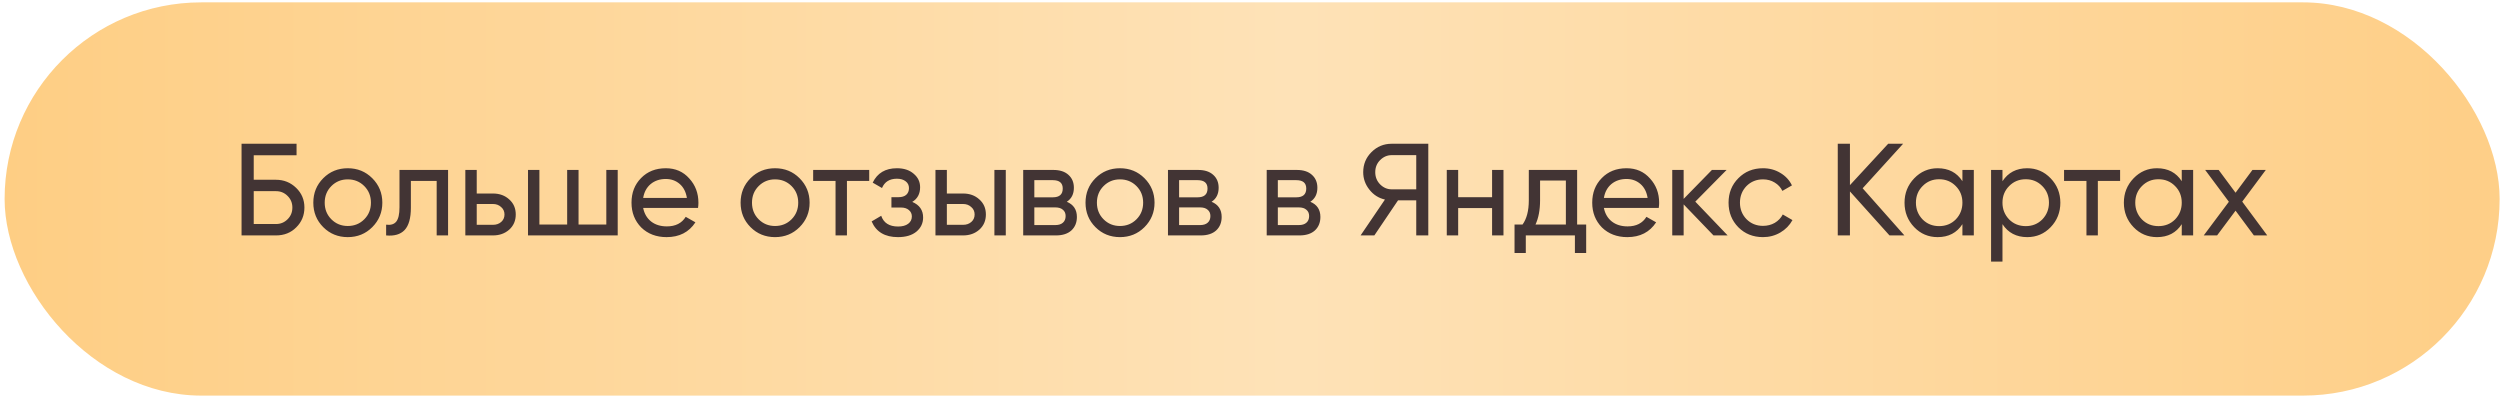
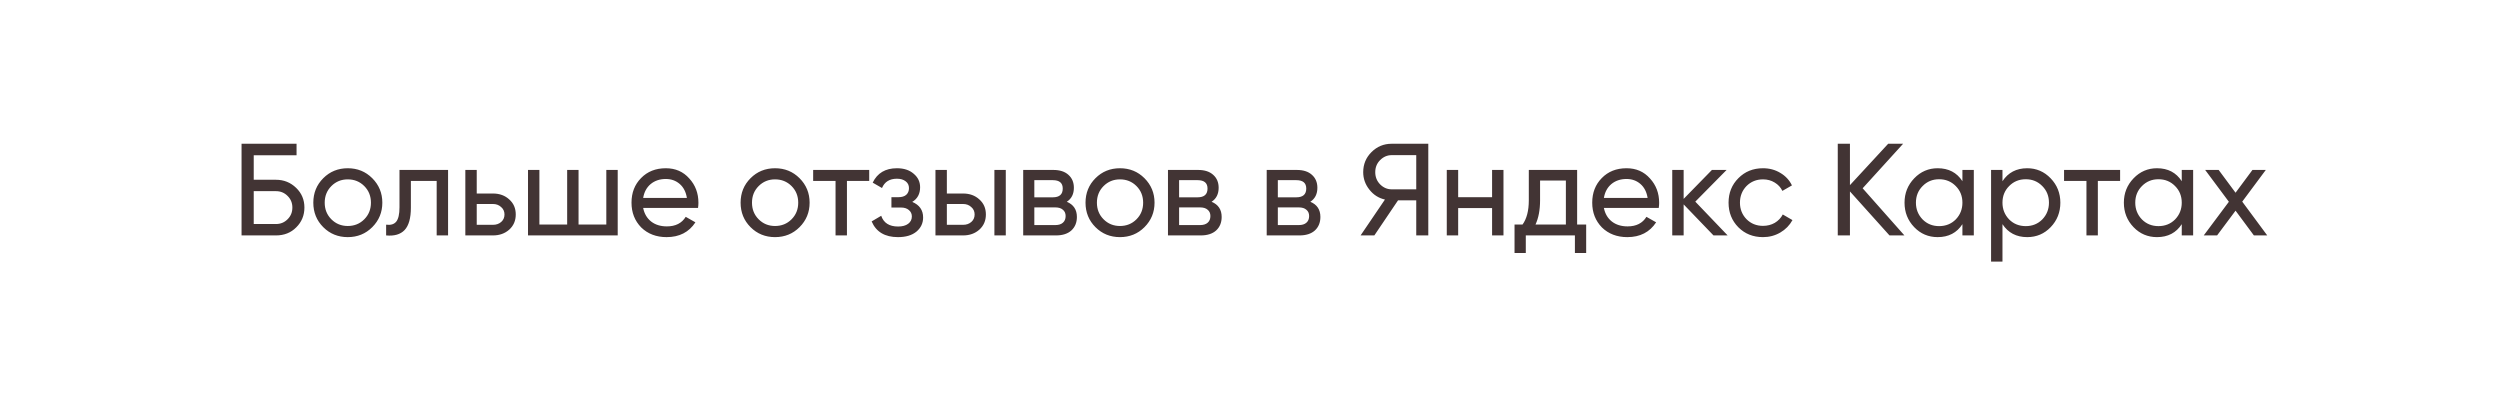
<svg xmlns="http://www.w3.org/2000/svg" width="461" height="73" viewBox="0 0 461 73" fill="none">
-   <rect x="0.849" y="0.436" width="460.084" height="72.513" rx="36.257" fill="url(#paint0_linear_978_58)" />
  <path d="M46.788 33.149H50.894C52.343 33.149 53.582 33.648 54.613 34.646C55.627 35.628 56.134 36.836 56.134 38.268C56.134 39.717 55.627 40.941 54.613 41.939C53.631 42.921 52.391 43.412 50.894 43.412H44.543V26.508H54.685V28.633H46.788V33.149ZM46.788 41.311H50.894C51.731 41.311 52.439 41.021 53.019 40.442C53.615 39.862 53.913 39.138 53.913 38.268C53.913 37.415 53.615 36.699 53.019 36.119C52.439 35.539 51.731 35.25 50.894 35.25H46.788V41.311ZM68.642 41.891C67.419 43.114 65.914 43.726 64.127 43.726C62.34 43.726 60.834 43.114 59.611 41.891C58.387 40.667 57.775 39.162 57.775 37.375C57.775 35.588 58.387 34.083 59.611 32.859C60.834 31.635 62.34 31.024 64.127 31.024C65.914 31.024 67.419 31.635 68.642 32.859C69.882 34.099 70.502 35.604 70.502 37.375C70.502 39.146 69.882 40.651 68.642 41.891ZM64.127 41.673C65.334 41.673 66.348 41.263 67.169 40.442C67.99 39.621 68.401 38.598 68.401 37.375C68.401 36.151 67.99 35.129 67.169 34.308C66.348 33.487 65.334 33.076 64.127 33.076C62.935 33.076 61.929 33.487 61.108 34.308C60.287 35.129 59.876 36.151 59.876 37.375C59.876 38.598 60.287 39.621 61.108 40.442C61.929 41.263 62.935 41.673 64.127 41.673ZM73.665 31.338H82.624V43.412H80.523V33.366H75.766V38.292C75.766 40.224 75.38 41.601 74.607 42.422C73.834 43.227 72.699 43.557 71.202 43.412V41.432C72.039 41.545 72.659 41.359 73.061 40.877C73.464 40.377 73.665 39.5 73.665 38.244V31.338ZM87.909 35.684H90.903C92.111 35.684 93.109 36.047 93.898 36.771C94.703 37.48 95.105 38.405 95.105 39.548C95.105 40.691 94.703 41.625 93.898 42.349C93.093 43.058 92.095 43.412 90.903 43.412H85.808V31.338H87.909V35.684ZM87.909 41.456H90.903C91.515 41.456 92.022 41.279 92.425 40.925C92.827 40.571 93.028 40.112 93.028 39.548C93.028 38.985 92.819 38.526 92.401 38.172C91.998 37.801 91.499 37.616 90.903 37.616H87.909V41.456ZM111.805 41.408V31.338H113.906V43.412H97.364V31.338H99.465V41.408H104.584V31.338H106.685V41.408H111.805ZM128.718 38.341H118.599C118.809 39.403 119.3 40.24 120.073 40.852C120.845 41.448 121.811 41.746 122.97 41.746C124.564 41.746 125.723 41.158 126.448 39.983L128.235 40.997C127.044 42.816 125.273 43.726 122.922 43.726C121.022 43.726 119.461 43.13 118.237 41.939C117.046 40.715 116.45 39.194 116.45 37.375C116.45 35.539 117.038 34.026 118.213 32.835C119.388 31.627 120.91 31.024 122.777 31.024C124.548 31.024 125.989 31.651 127.1 32.907C128.227 34.131 128.79 35.628 128.79 37.399C128.79 37.705 128.766 38.019 128.718 38.341ZM122.777 33.004C121.666 33.004 120.733 33.318 119.976 33.946C119.235 34.574 118.776 35.427 118.599 36.505H126.665C126.488 35.395 126.045 34.533 125.337 33.922C124.629 33.31 123.775 33.004 122.777 33.004ZM147.434 41.891C146.21 43.114 144.705 43.726 142.918 43.726C141.131 43.726 139.625 43.114 138.402 41.891C137.178 40.667 136.567 39.162 136.567 37.375C136.567 35.588 137.178 34.083 138.402 32.859C139.625 31.635 141.131 31.024 142.918 31.024C144.705 31.024 146.21 31.635 147.434 32.859C148.673 34.099 149.293 35.604 149.293 37.375C149.293 39.146 148.673 40.651 147.434 41.891ZM142.918 41.673C144.125 41.673 145.139 41.263 145.961 40.442C146.782 39.621 147.192 38.598 147.192 37.375C147.192 36.151 146.782 35.129 145.961 34.308C145.139 33.487 144.125 33.076 142.918 33.076C141.726 33.076 140.72 33.487 139.899 34.308C139.078 35.129 138.667 36.151 138.667 37.375C138.667 38.598 139.078 39.621 139.899 40.442C140.72 41.263 141.726 41.673 142.918 41.673ZM149.946 31.338H160.282V33.366H156.176V43.412H154.075V33.366H149.946V31.338ZM168.219 37.23C169.555 37.793 170.223 38.751 170.223 40.104C170.223 41.15 169.812 42.02 168.991 42.712C168.17 43.388 167.035 43.726 165.586 43.726C163.171 43.726 161.553 42.76 160.732 40.828L162.495 39.79C162.946 41.11 163.984 41.77 165.611 41.77C166.399 41.77 167.019 41.601 167.47 41.263C167.921 40.925 168.146 40.474 168.146 39.91C168.146 39.428 167.961 39.033 167.591 38.727C167.237 38.421 166.754 38.268 166.142 38.268H164.379V36.361H165.683C166.295 36.361 166.77 36.216 167.108 35.926C167.446 35.62 167.615 35.209 167.615 34.694C167.615 34.163 167.414 33.744 167.011 33.438C166.609 33.117 166.069 32.956 165.393 32.956C164.041 32.956 163.123 33.527 162.64 34.67L160.926 33.68C161.779 31.909 163.268 31.024 165.393 31.024C166.681 31.024 167.711 31.362 168.484 32.038C169.273 32.698 169.668 33.527 169.668 34.525C169.668 35.749 169.185 36.65 168.219 37.23ZM174.6 35.684H177.595C178.802 35.684 179.801 36.047 180.589 36.771C181.394 37.48 181.797 38.405 181.797 39.548C181.797 40.691 181.394 41.625 180.589 42.349C179.784 43.058 178.786 43.412 177.595 43.412H172.499V31.338H174.6V35.684ZM183.367 43.412V31.338H185.467V43.412H183.367ZM174.6 41.456H177.595C178.207 41.456 178.714 41.279 179.116 40.925C179.519 40.571 179.72 40.112 179.72 39.548C179.72 38.985 179.511 38.526 179.092 38.172C178.69 37.801 178.191 37.616 177.595 37.616H174.6V41.456ZM196.719 37.206C197.959 37.721 198.579 38.655 198.579 40.007C198.579 41.037 198.24 41.867 197.564 42.494C196.888 43.106 195.938 43.412 194.715 43.412H188.677V31.338H194.232C195.423 31.338 196.349 31.635 197.009 32.231C197.685 32.827 198.023 33.624 198.023 34.622C198.023 35.781 197.588 36.642 196.719 37.206ZM194.135 33.221H190.73V36.385H194.135C195.359 36.385 195.97 35.845 195.97 34.767C195.97 33.736 195.359 33.221 194.135 33.221ZM190.73 41.504H194.594C195.206 41.504 195.673 41.359 195.995 41.07C196.333 40.78 196.502 40.369 196.502 39.838C196.502 39.339 196.333 38.953 195.995 38.679C195.673 38.389 195.206 38.244 194.594 38.244H190.73V41.504ZM211.037 41.891C209.814 43.114 208.308 43.726 206.521 43.726C204.734 43.726 203.229 43.114 202.005 41.891C200.782 40.667 200.17 39.162 200.17 37.375C200.17 35.588 200.782 34.083 202.005 32.859C203.229 31.635 204.734 31.024 206.521 31.024C208.308 31.024 209.814 31.635 211.037 32.859C212.277 34.099 212.897 35.604 212.897 37.375C212.897 39.146 212.277 40.651 211.037 41.891ZM206.521 41.673C207.729 41.673 208.743 41.263 209.564 40.442C210.385 39.621 210.796 38.598 210.796 37.375C210.796 36.151 210.385 35.129 209.564 34.308C208.743 33.487 207.729 33.076 206.521 33.076C205.33 33.076 204.324 33.487 203.503 34.308C202.682 35.129 202.271 36.151 202.271 37.375C202.271 38.598 202.682 39.621 203.503 40.442C204.324 41.263 205.33 41.673 206.521 41.673ZM223.415 37.206C224.655 37.721 225.275 38.655 225.275 40.007C225.275 41.037 224.937 41.867 224.26 42.494C223.584 43.106 222.634 43.412 221.411 43.412H215.374V31.338H220.928C222.119 31.338 223.045 31.635 223.705 32.231C224.381 32.827 224.719 33.624 224.719 34.622C224.719 35.781 224.285 36.642 223.415 37.206ZM220.831 33.221H217.426V36.385H220.831C222.055 36.385 222.667 35.845 222.667 34.767C222.667 33.736 222.055 33.221 220.831 33.221ZM217.426 41.504H221.29C221.902 41.504 222.369 41.359 222.691 41.07C223.029 40.78 223.198 40.369 223.198 39.838C223.198 39.339 223.029 38.953 222.691 38.679C222.369 38.389 221.902 38.244 221.29 38.244H217.426V41.504ZM241.621 37.206C242.861 37.721 243.481 38.655 243.481 40.007C243.481 41.037 243.143 41.867 242.467 42.494C241.79 43.106 240.84 43.412 239.617 43.412H233.58V31.338H239.134C240.325 31.338 241.251 31.635 241.911 32.231C242.587 32.827 242.925 33.624 242.925 34.622C242.925 35.781 242.491 36.642 241.621 37.206ZM239.037 33.221H235.632V36.385H239.037C240.261 36.385 240.873 35.845 240.873 34.767C240.873 33.736 240.261 33.221 239.037 33.221ZM235.632 41.504H239.496C240.108 41.504 240.575 41.359 240.897 41.07C241.235 40.78 241.404 40.369 241.404 39.838C241.404 39.339 241.235 38.953 240.897 38.679C240.575 38.389 240.108 38.244 239.496 38.244H235.632V41.504ZM256.616 26.508H263.377V43.412H261.156V36.94H257.799L253.428 43.412H250.892L255.384 36.795C254.225 36.538 253.267 35.926 252.51 34.96C251.754 34.01 251.375 32.94 251.375 31.748C251.375 30.299 251.882 29.067 252.897 28.053C253.927 27.023 255.167 26.508 256.616 26.508ZM256.616 34.912H261.156V28.609H256.616C255.811 28.609 255.102 28.915 254.491 29.526C253.895 30.122 253.597 30.863 253.597 31.748C253.597 32.634 253.895 33.382 254.491 33.994C255.102 34.606 255.811 34.912 256.616 34.912ZM275.14 36.361V31.338H277.241V43.412H275.14V38.365H268.886V43.412H266.785V31.338H268.886V36.361H275.14ZM290.823 31.338V41.408H292.49V46.648H290.413V43.412H281.357V46.648H279.28V41.408H280.753C281.526 40.345 281.912 38.856 281.912 36.94V31.338H290.823ZM283.144 41.408H288.747V33.294H283.989V36.94C283.989 38.711 283.707 40.2 283.144 41.408ZM305.874 38.341H295.756C295.965 39.403 296.456 40.24 297.229 40.852C298.002 41.448 298.967 41.746 300.127 41.746C301.72 41.746 302.88 41.158 303.604 39.983L305.391 40.997C304.2 42.816 302.429 43.726 300.078 43.726C298.179 43.726 296.617 43.13 295.393 41.939C294.202 40.715 293.606 39.194 293.606 37.375C293.606 35.539 294.194 34.026 295.369 32.835C296.545 31.627 298.066 31.024 299.933 31.024C301.704 31.024 303.145 31.651 304.256 32.907C305.383 34.131 305.947 35.628 305.947 37.399C305.947 37.705 305.922 38.019 305.874 38.341ZM299.933 33.004C298.823 33.004 297.889 33.318 297.132 33.946C296.392 34.574 295.933 35.427 295.756 36.505H303.821C303.644 35.395 303.202 34.533 302.493 33.922C301.785 33.31 300.932 33.004 299.933 33.004ZM312.612 37.182L318.577 43.412H315.969L310.463 37.689V43.412H308.362V31.338H310.463V36.675L315.679 31.338H318.384L312.612 37.182ZM325.097 43.726C323.278 43.726 321.765 43.122 320.557 41.915C319.35 40.691 318.746 39.178 318.746 37.375C318.746 35.572 319.35 34.066 320.557 32.859C321.765 31.635 323.278 31.024 325.097 31.024C326.289 31.024 327.359 31.313 328.309 31.893C329.259 32.456 329.967 33.221 330.434 34.187L328.671 35.201C328.365 34.557 327.89 34.042 327.246 33.656C326.619 33.27 325.902 33.076 325.097 33.076C323.89 33.076 322.875 33.487 322.054 34.308C321.249 35.145 320.847 36.167 320.847 37.375C320.847 38.566 321.249 39.581 322.054 40.418C322.875 41.239 323.89 41.649 325.097 41.649C325.902 41.649 326.627 41.464 327.271 41.094C327.915 40.707 328.406 40.192 328.744 39.548L330.531 40.587C329.999 41.553 329.251 42.317 328.285 42.881C327.319 43.444 326.256 43.726 325.097 43.726ZM343.472 34.718L351.175 43.412H348.422L341.129 35.298V43.412H338.883V26.508H341.129V34.139L348.181 26.508H350.934L343.472 34.718ZM361.87 33.414V31.338H363.971V43.412H361.87V41.335C360.84 42.929 359.318 43.726 357.306 43.726C355.6 43.726 354.159 43.114 352.983 41.891C351.792 40.651 351.196 39.146 351.196 37.375C351.196 35.62 351.792 34.123 352.983 32.883C354.175 31.643 355.616 31.024 357.306 31.024C359.318 31.024 360.84 31.82 361.87 33.414ZM357.572 41.697C358.795 41.697 359.818 41.287 360.639 40.466C361.46 39.613 361.87 38.582 361.87 37.375C361.87 36.151 361.46 35.129 360.639 34.308C359.818 33.471 358.795 33.052 357.572 33.052C356.364 33.052 355.35 33.471 354.529 34.308C353.708 35.129 353.297 36.151 353.297 37.375C353.297 38.582 353.708 39.613 354.529 40.466C355.35 41.287 356.364 41.697 357.572 41.697ZM373.819 31.024C375.51 31.024 376.951 31.643 378.142 32.883C379.334 34.123 379.929 35.62 379.929 37.375C379.929 39.146 379.334 40.651 378.142 41.891C376.967 43.114 375.526 43.726 373.819 43.726C371.823 43.726 370.302 42.929 369.255 41.335V48.242H367.154V31.338H369.255V33.414C370.302 31.82 371.823 31.024 373.819 31.024ZM373.554 41.697C374.761 41.697 375.776 41.287 376.597 40.466C377.418 39.613 377.828 38.582 377.828 37.375C377.828 36.151 377.418 35.129 376.597 34.308C375.776 33.471 374.761 33.052 373.554 33.052C372.33 33.052 371.308 33.471 370.487 34.308C369.666 35.129 369.255 36.151 369.255 37.375C369.255 38.582 369.666 39.613 370.487 40.466C371.308 41.287 372.33 41.697 373.554 41.697ZM380.612 31.338H390.948V33.366H386.843V43.412H384.742V33.366H380.612V31.338ZM402.315 33.414V31.338H404.416V43.412H402.315V41.335C401.285 42.929 399.763 43.726 397.751 43.726C396.045 43.726 394.604 43.114 393.428 41.891C392.237 40.651 391.641 39.146 391.641 37.375C391.641 35.62 392.237 34.123 393.428 32.883C394.62 31.643 396.061 31.024 397.751 31.024C399.763 31.024 401.285 31.82 402.315 33.414ZM398.017 41.697C399.24 41.697 400.263 41.287 401.084 40.466C401.905 39.613 402.315 38.582 402.315 37.375C402.315 36.151 401.905 35.129 401.084 34.308C400.263 33.471 399.24 33.052 398.017 33.052C396.809 33.052 395.795 33.471 394.974 34.308C394.153 35.129 393.742 36.151 393.742 37.375C393.742 38.582 394.153 39.613 394.974 40.466C395.795 41.287 396.809 41.697 398.017 41.697ZM413.468 37.182L418.08 43.412H415.617L412.236 38.848L408.831 43.412H406.368L411.004 37.206L406.633 31.338H409.121L412.236 35.539L415.351 31.338H417.814L413.468 37.182Z" fill="#423434" />
  <defs>
    <linearGradient id="paint0_linear_978_58" x1="0.849" y1="36.692" x2="460.932" y2="36.692" gradientUnits="userSpaceOnUse">
      <stop stop-color="#FECE84" />
      <stop offset="0.514" stop-color="#FEE2B7" />
      <stop offset="0.984" stop-color="#FECF88" />
    </linearGradient>
  </defs>
</svg>